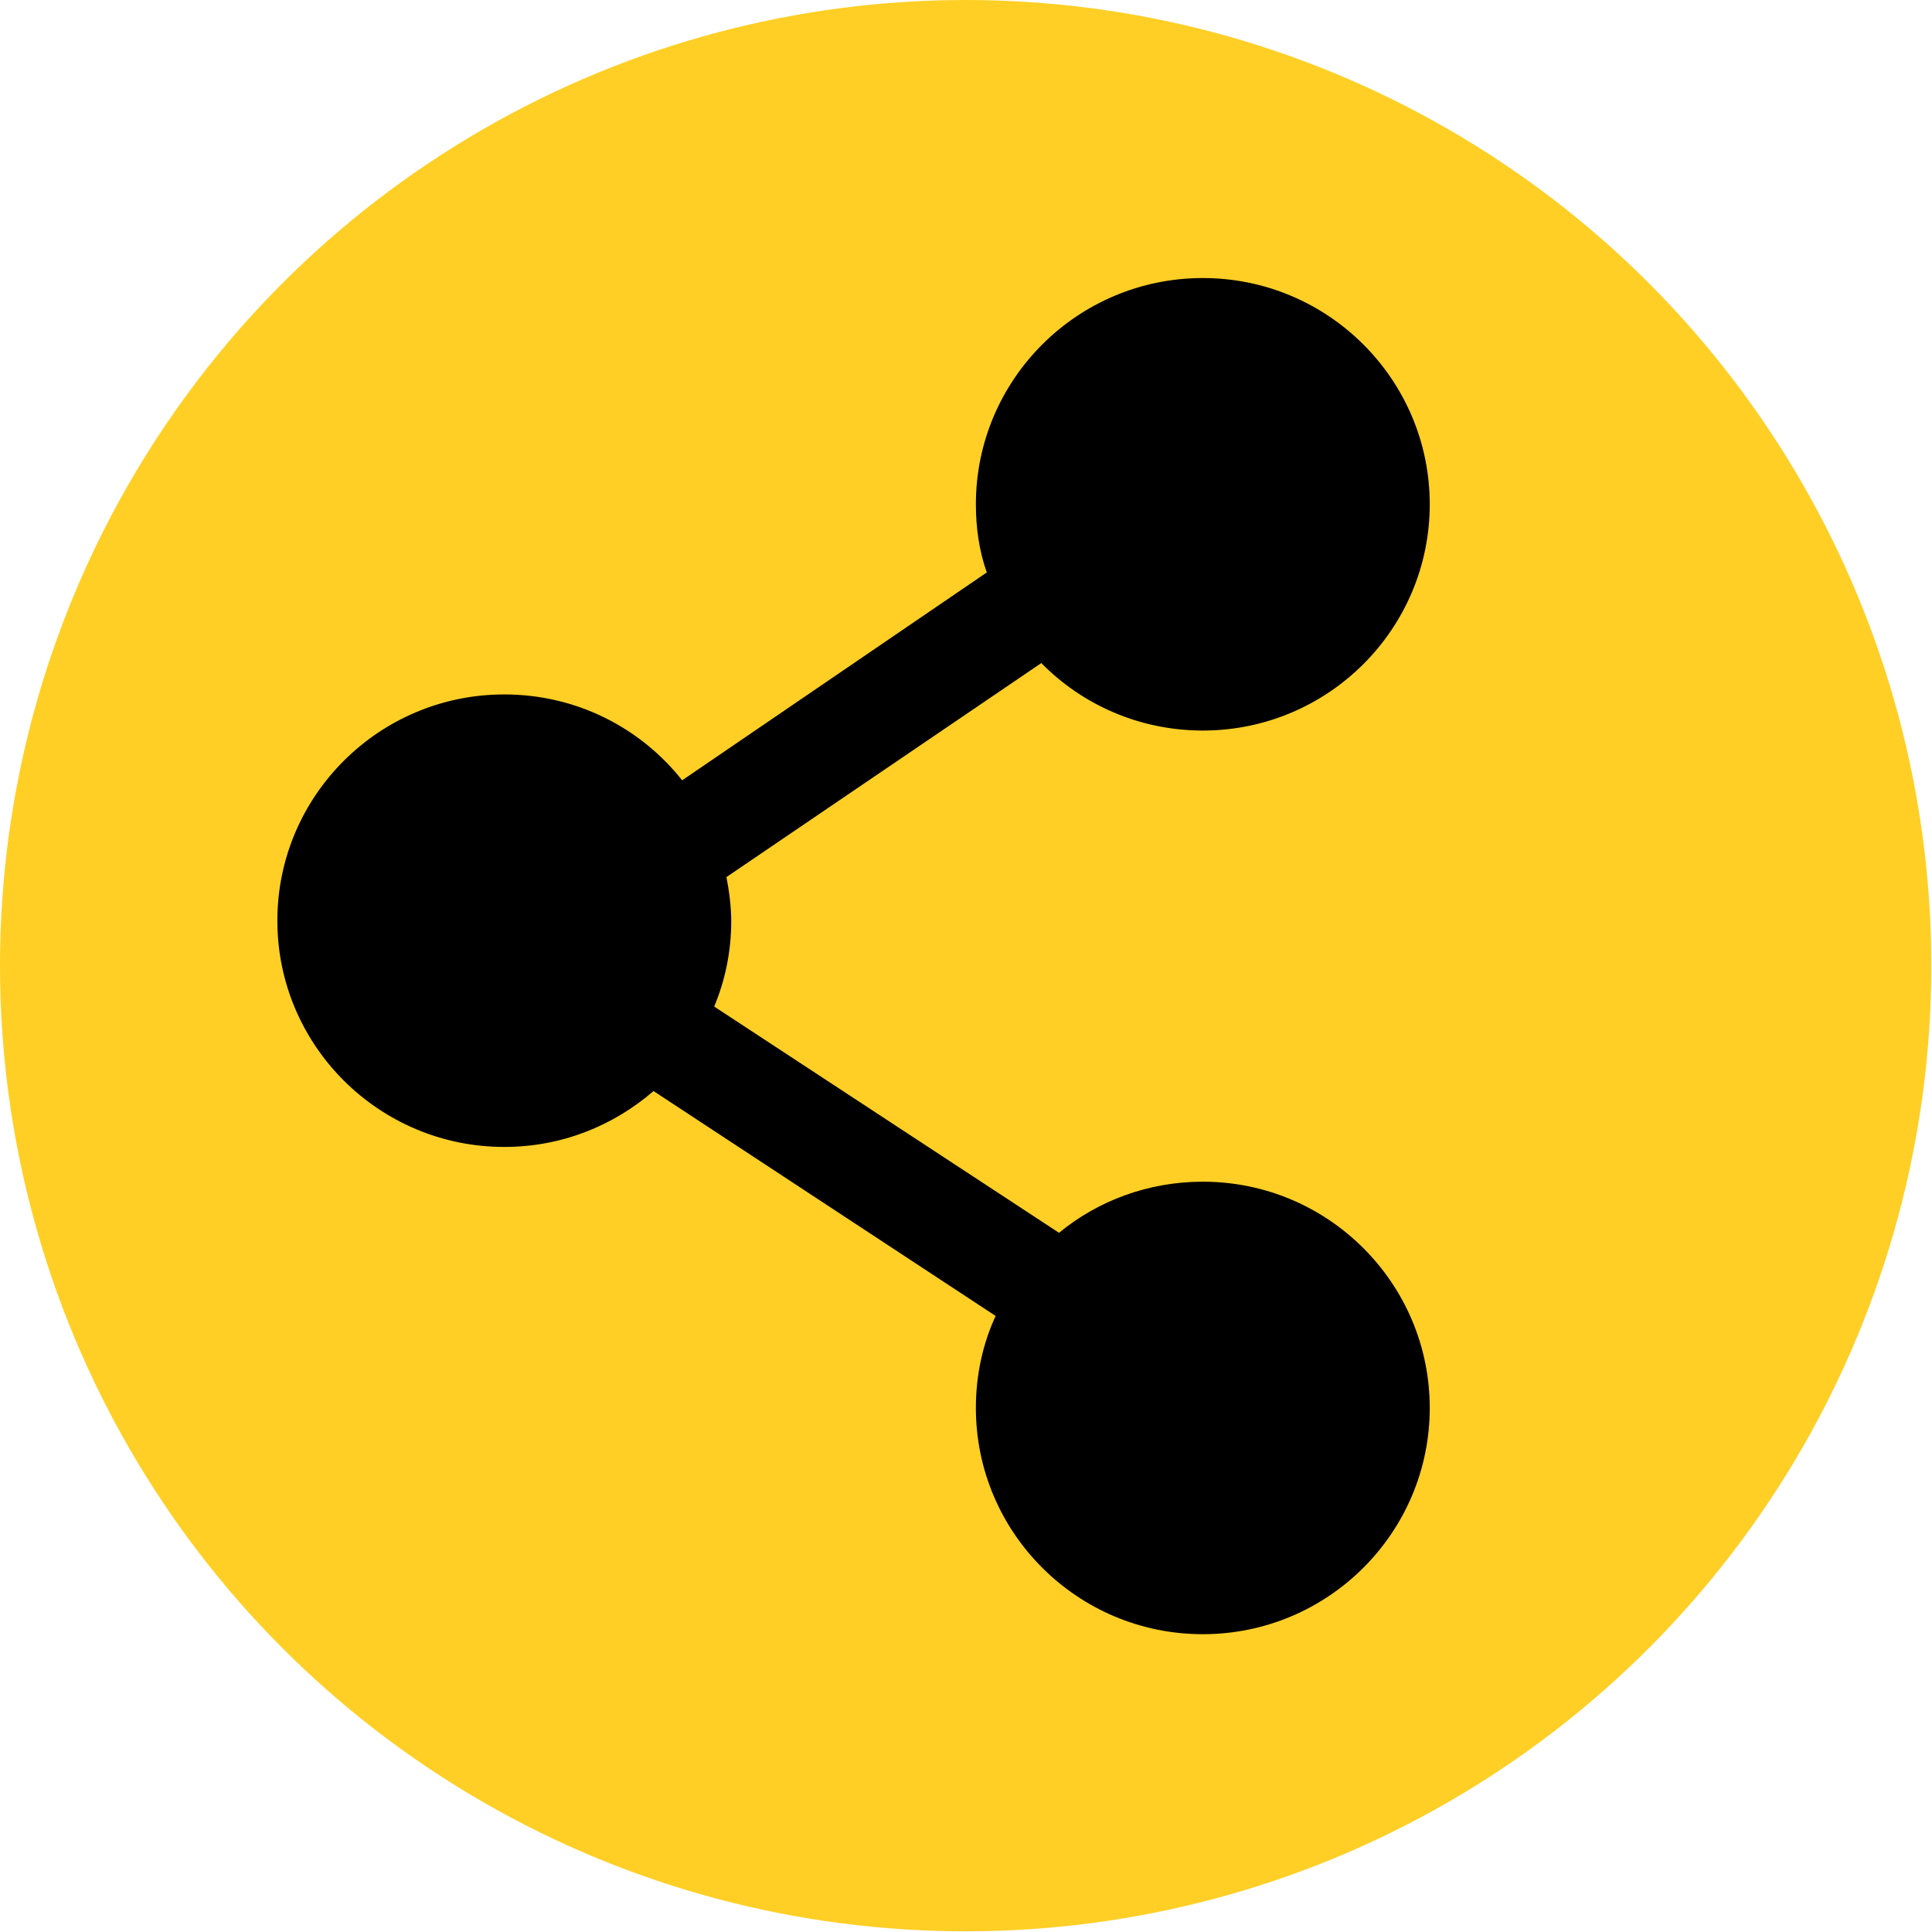
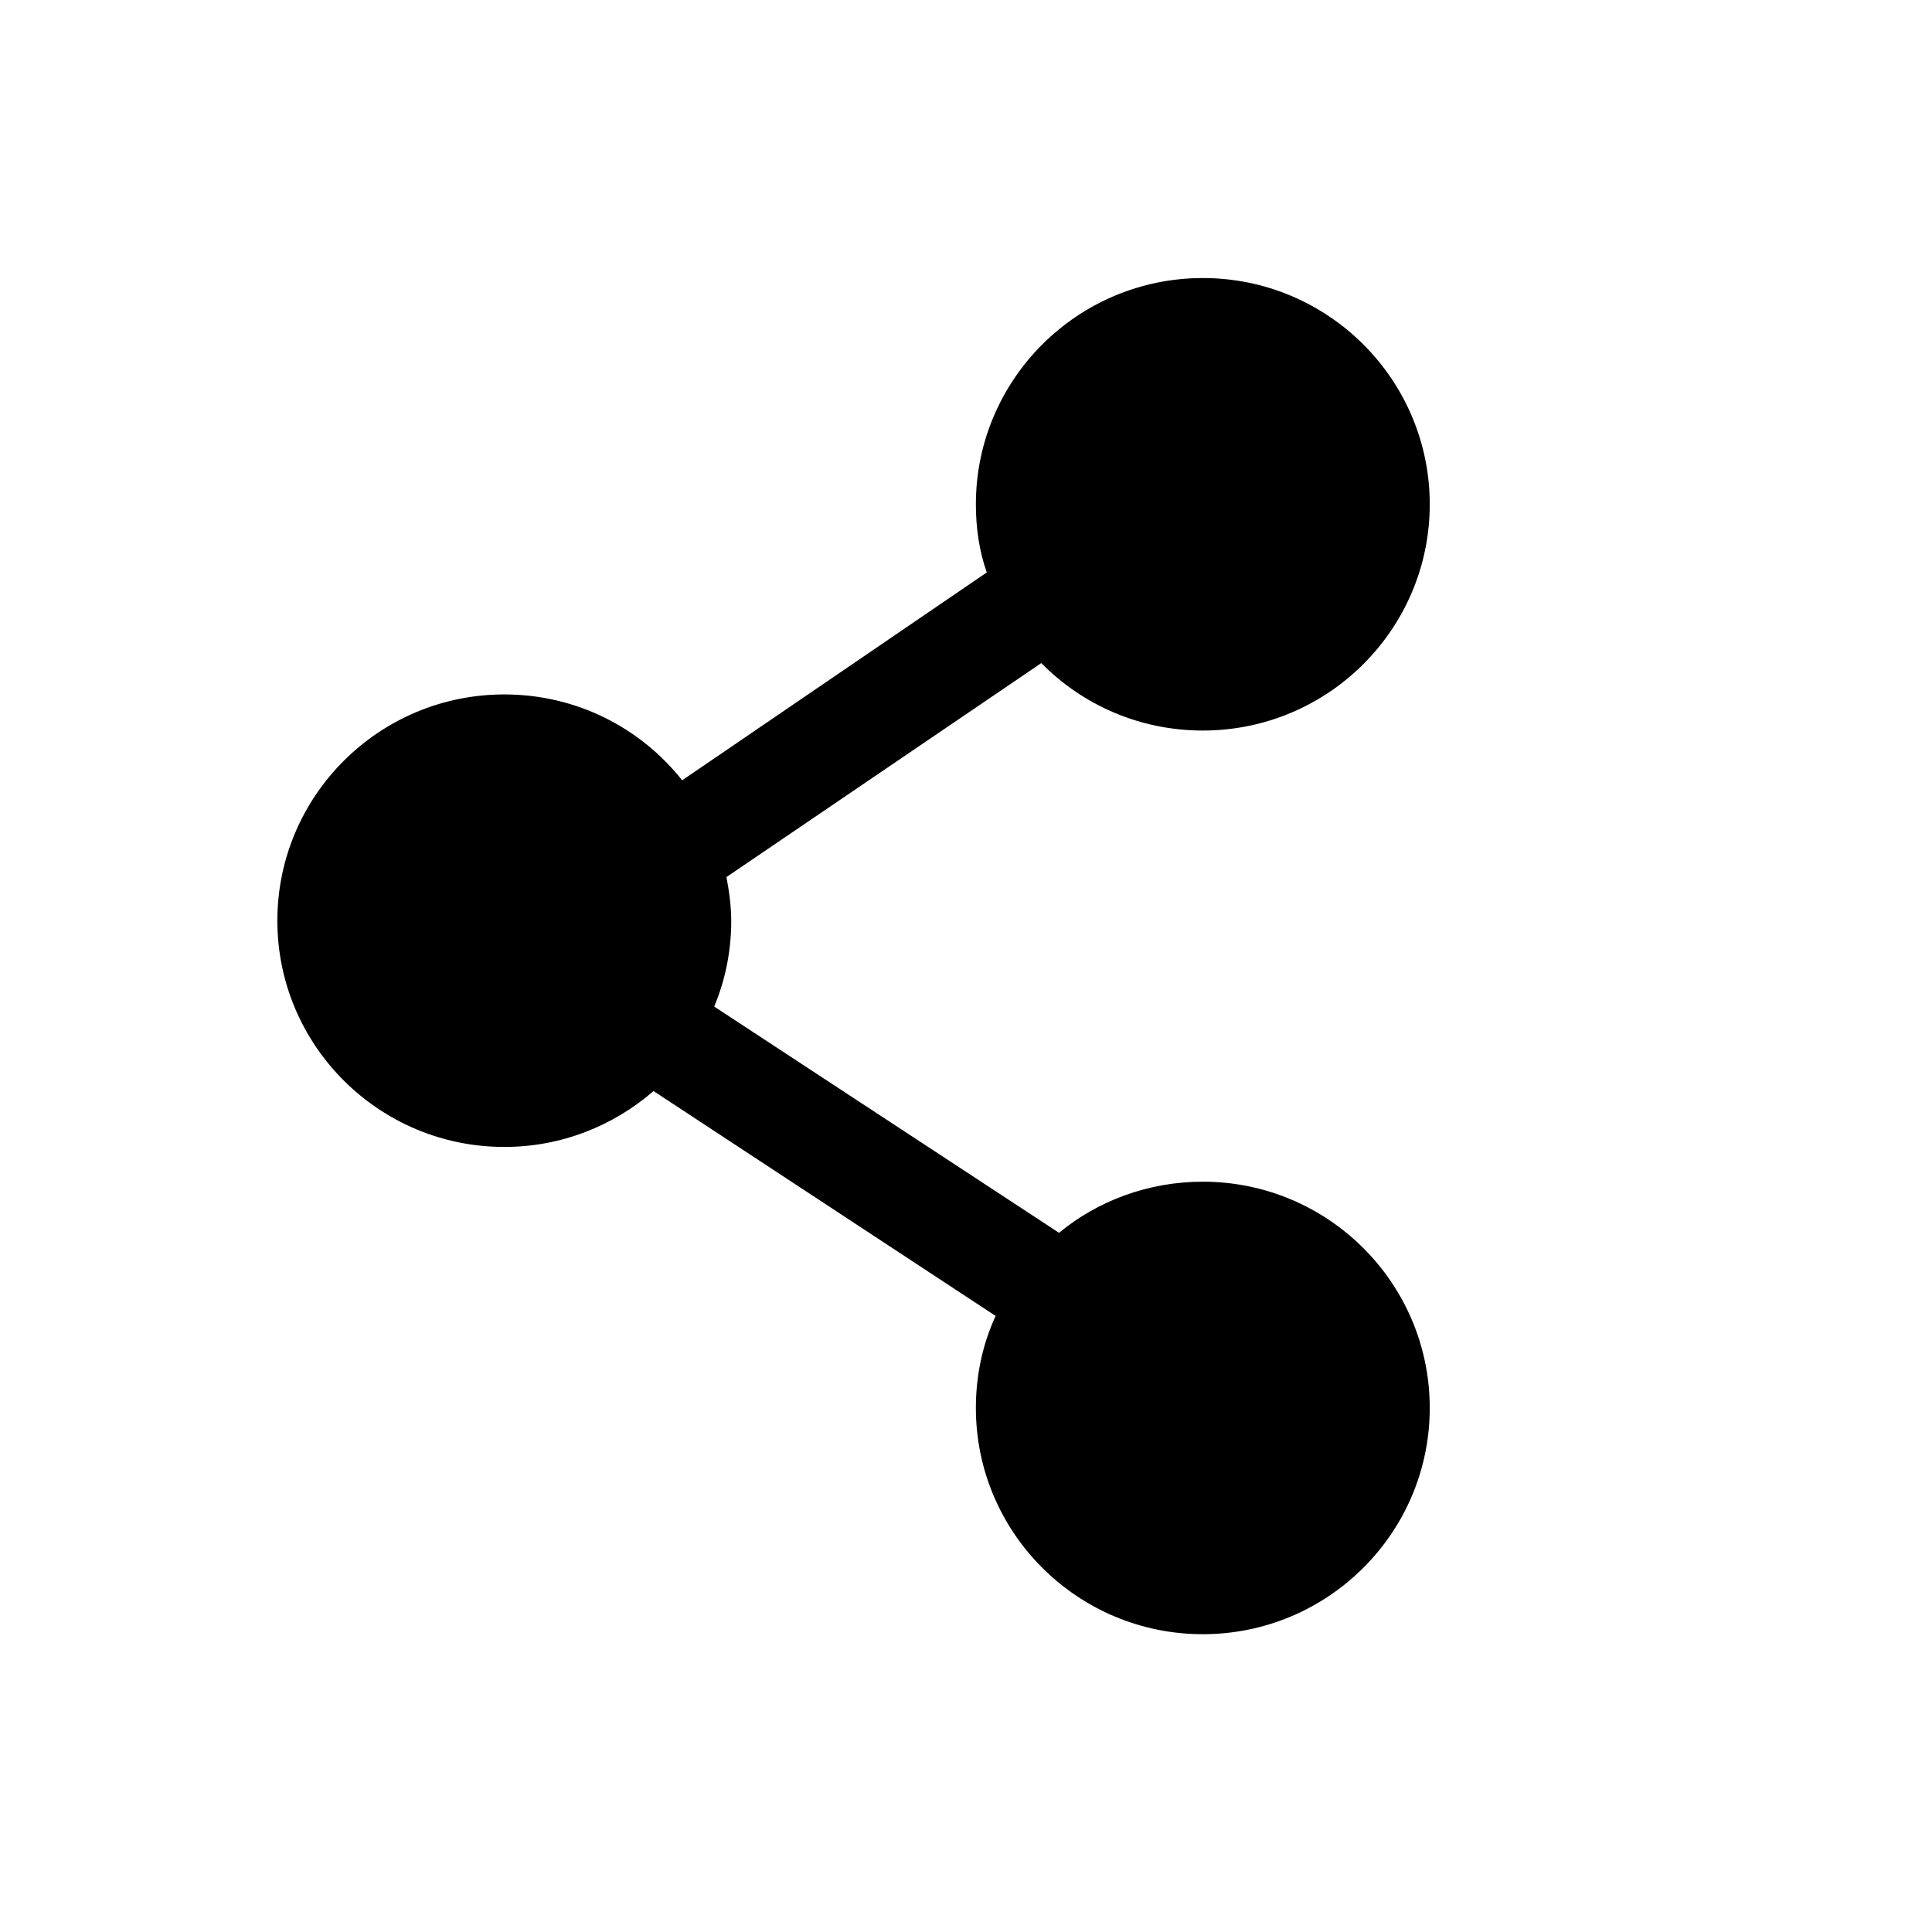
<svg xmlns="http://www.w3.org/2000/svg" version="1.1" id="Ebene_1" x="0px" y="0px" viewBox="0 0 283.5 283.5" style="enable-background:new 0 0 283.5 283.5;" xml:space="preserve">
  <style type="text/css">
	.st0{fill:#FFCF25;}
	.st1{fill-rule:evenodd;clip-rule:evenodd;}
</style>
-   <circle class="st0" cx="141.7" cy="141.7" r="141.7" />
  <g id="SVGRepo_iconCarrier">
    <path class="st1" d="M143.2,74c0-18.3,14.9-33.2,33.3-33.2s33.3,14.9,33.3,33.2s-14.9,33.2-33.3,33.2c-9.3,0-17.7-3.8-23.7-9.9   l-46.2,31.4c0.4,2.1,0.7,4.3,0.7,6.5c0,4.4-0.9,8.7-2.5,12.5l50.6,33.2c5.7-4.7,13.1-7.5,21.1-7.5c18.4,0,33.3,14.9,33.3,33.2   c0,18.3-14.9,33.2-33.3,33.2s-33.3-14.9-33.3-33.2c0-4.8,1-9.4,2.9-13.5l-50.2-33c-5.9,5.1-13.5,8.2-21.9,8.2   c-18.4,0-33.3-14.9-33.3-33.2c0-18.3,14.9-33.2,33.3-33.2c10.6,0,20,4.9,26.1,12.6l44.7-30.5C143.7,80.9,143.2,77.5,143.2,74z" />
  </g>
  <g>
</g>
  <g>
</g>
  <g>
</g>
  <g>
</g>
  <g>
</g>
  <g>
</g>
</svg>